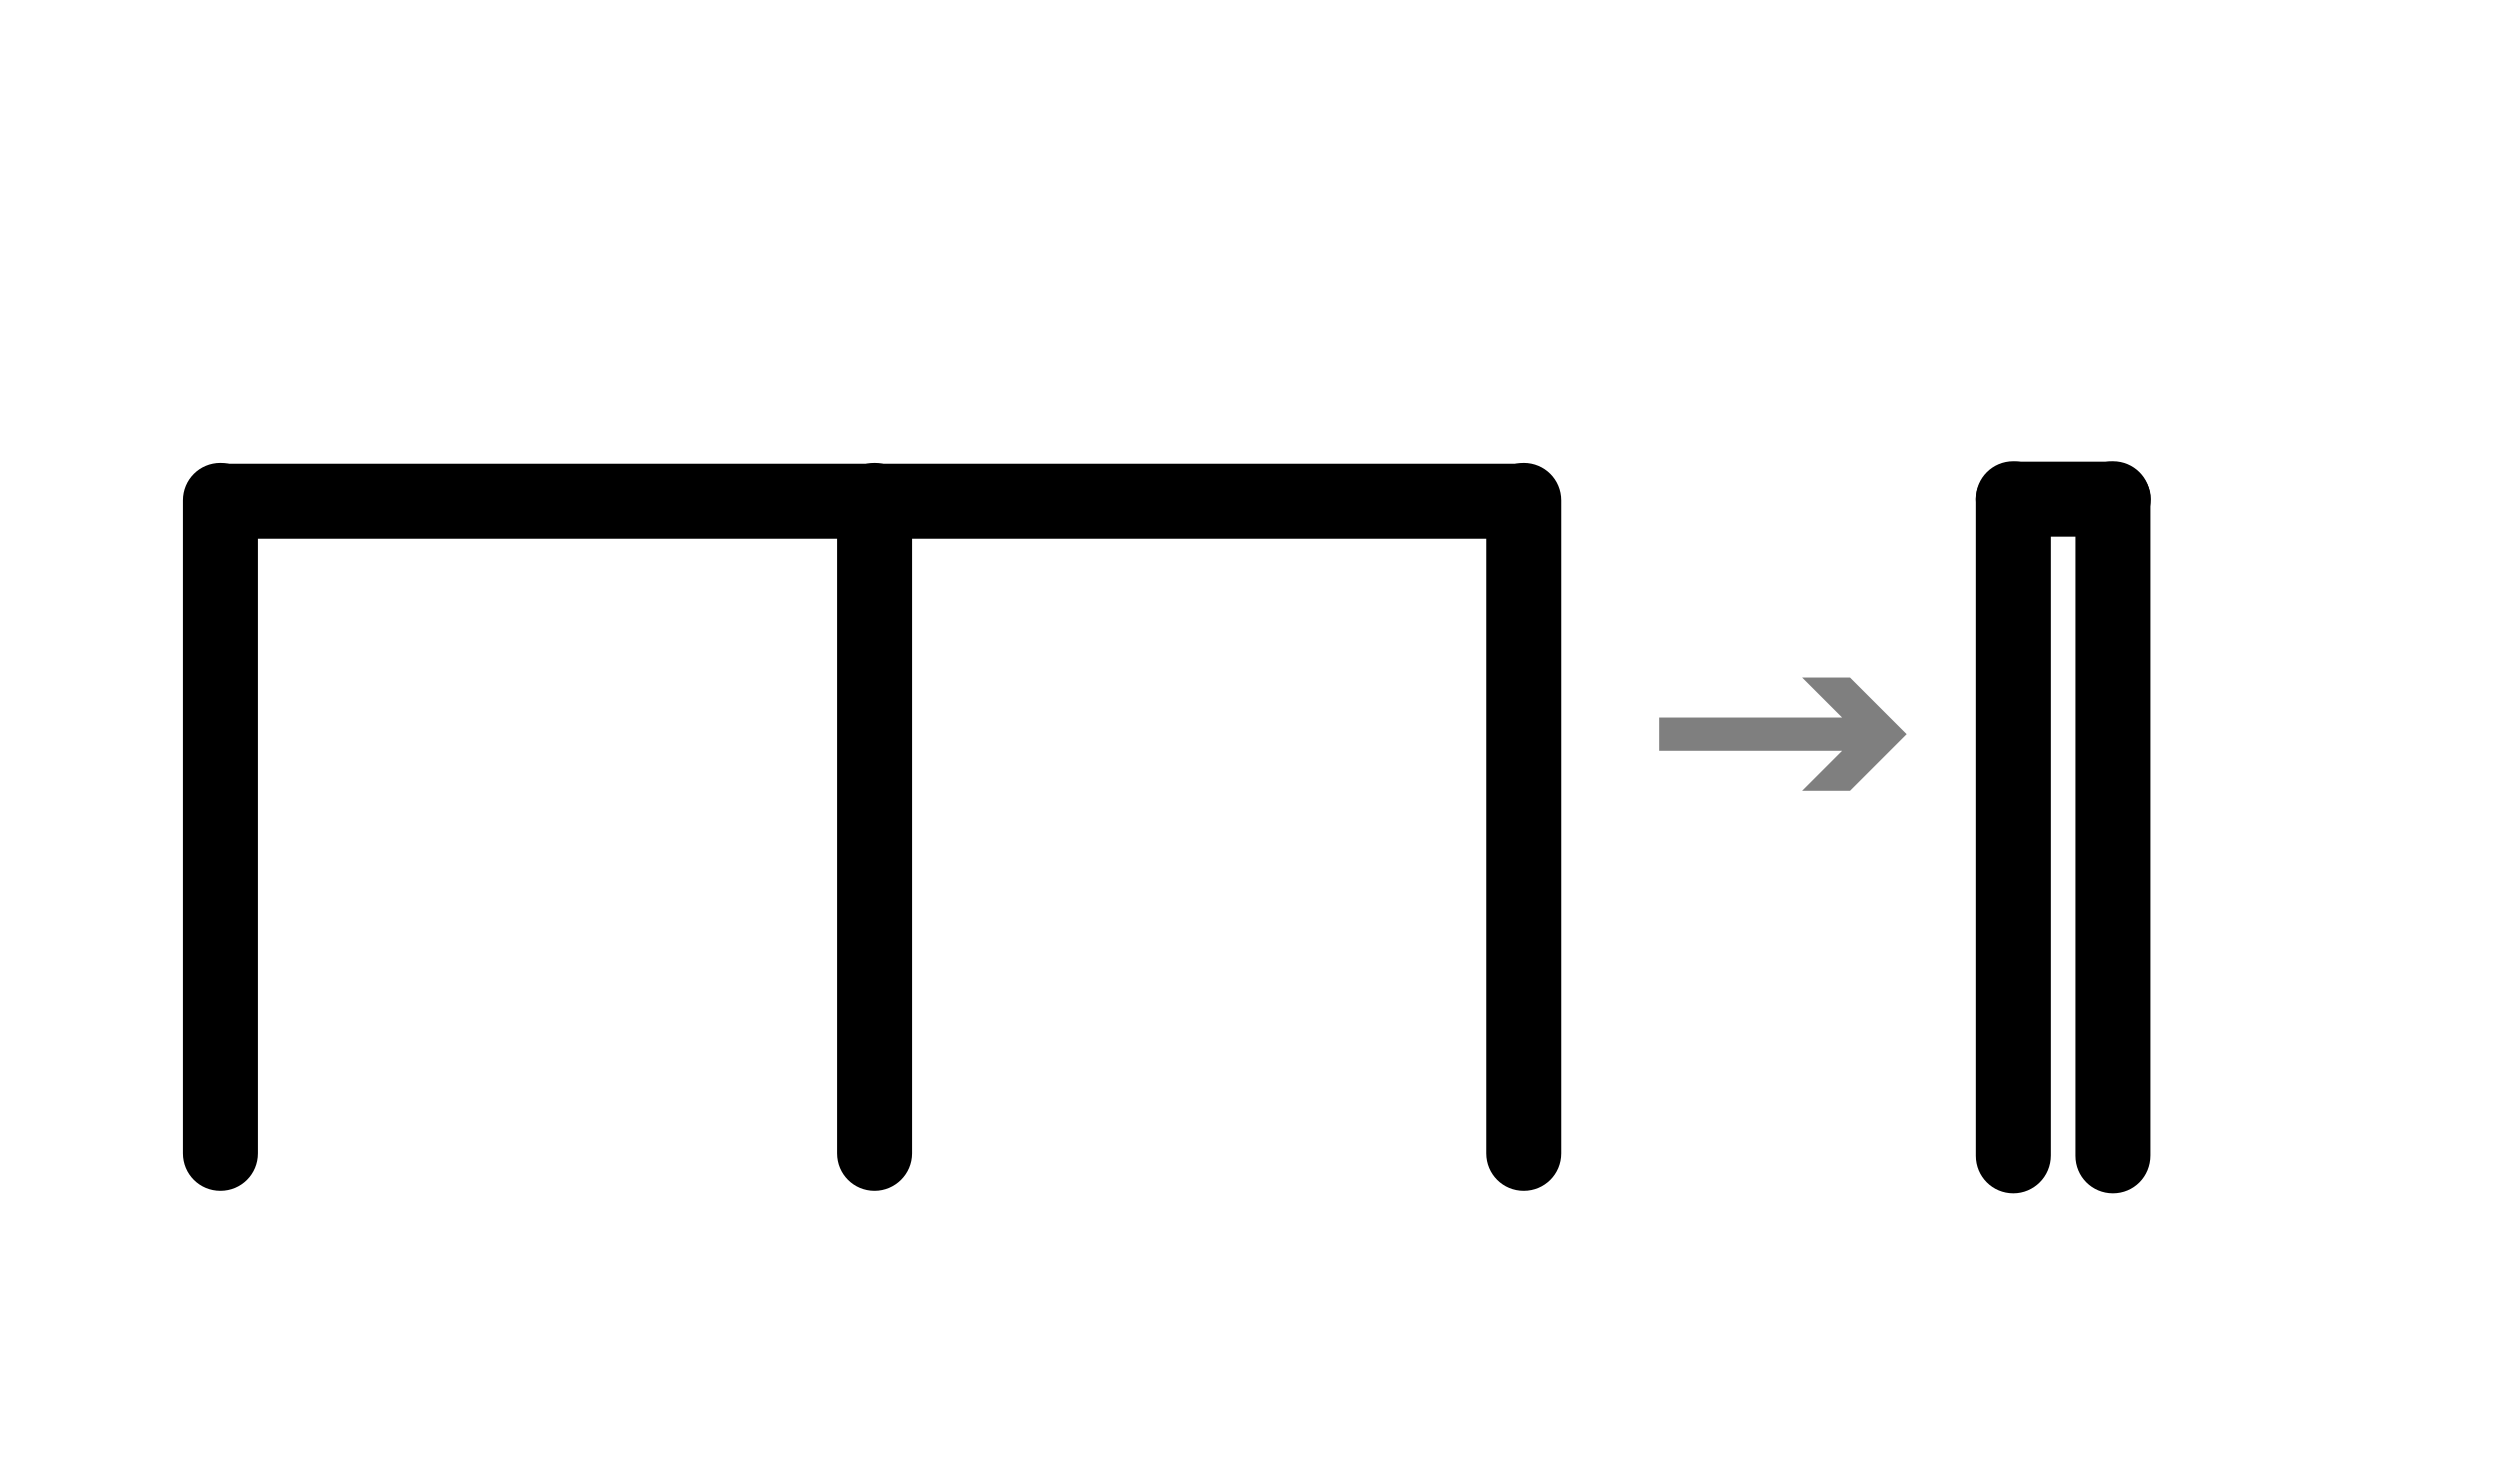
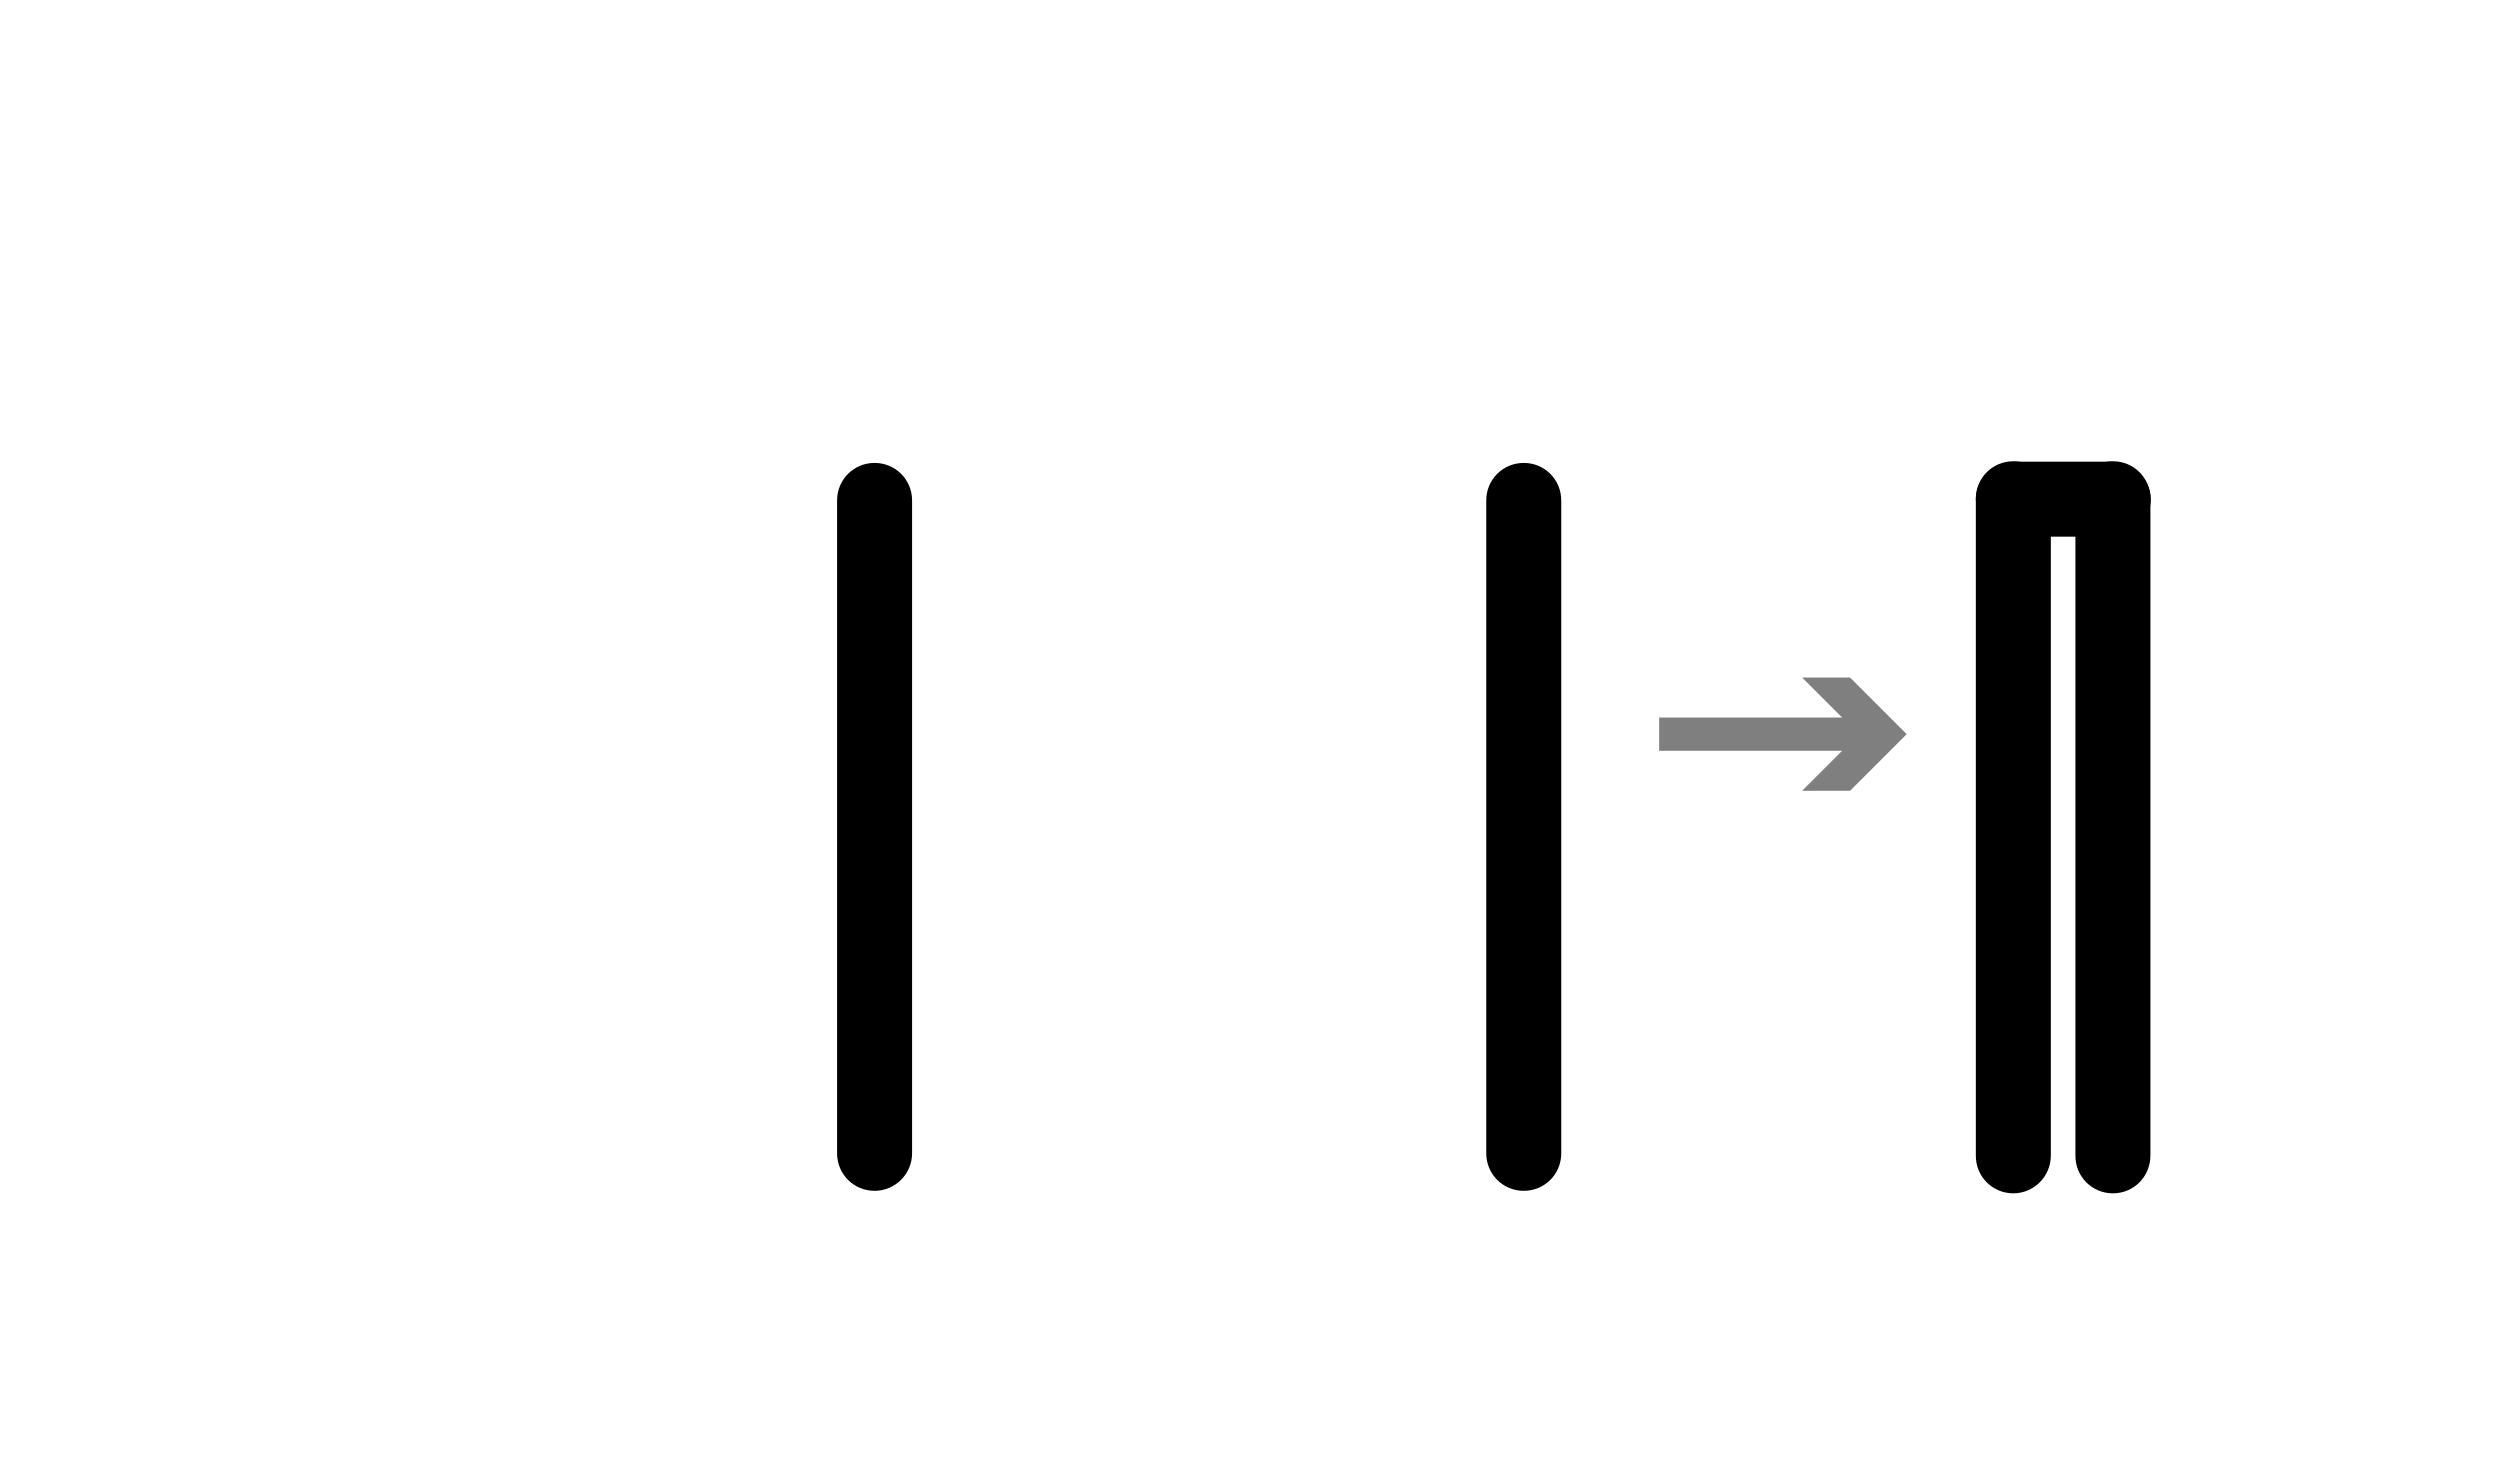
<svg xmlns="http://www.w3.org/2000/svg" xml:space="preserve" style="enable-background:new 0 0 600 350;" viewBox="0 0 600 350" y="0px" x="0px" id="Layer_1" version="1.1">
  <style type="text/css">
	.st0{opacity:0.5;}
</style>
  <g class="st0">
    <polygon points="432.5,162.6 442.1,172.2 398.2,172.2 398.2,180.2 442.1,180.2 432.5,189.8 444,189.8 457.6,176.2 444,162.6" />
  </g>
-   <path d="M52.9,285.8c-5,0-9-4-9-9V120.1c0-5,4-9,9-9s9,4,9,9v156.7C61.9,281.8,57.9,285.8,52.9,285.8z" />
  <path d="M209.9,285.8c-5,0-9-4-9-9V120.1c0-5,4-9,9-9s9,4,9,9v156.7C218.9,281.8,214.8,285.8,209.9,285.8z" />
-   <path d="M44.6,120.3c0-5,4-9,9-9h311c5,0,9,4,9,9s-4,9-9,9h-311C48.7,129.3,44.6,125.3,44.6,120.3z" />
  <g>
    <path d="M507.1,286.4c-5,0-9-4-9-9V119.7c0-5,4-9,9-9s9,4,9,9v157.6C516.1,282.4,512.1,286.4,507.1,286.4z" />
    <path d="M483.2,286.4c-5,0-9-4-9-9V119.7c0-5,4-9,9-9s9,4,9,9v157.6C492.2,282.4,488.1,286.4,483.2,286.4z" />
    <path d="M516.2,119.8c0,5-4.6,9-10.3,9h-21.4c-5.7,0-10.3-4-10.3-9s4.6-9,10.3-9h21.4C511.6,110.8,516.2,114.8,516.2,119.8z" />
  </g>
  <path d="M365.7,285.8c-5,0-9-4-9-9V120.1c0-5,4-9,9-9s9,4,9,9v156.7C374.7,281.8,370.7,285.8,365.7,285.8z" />
</svg>